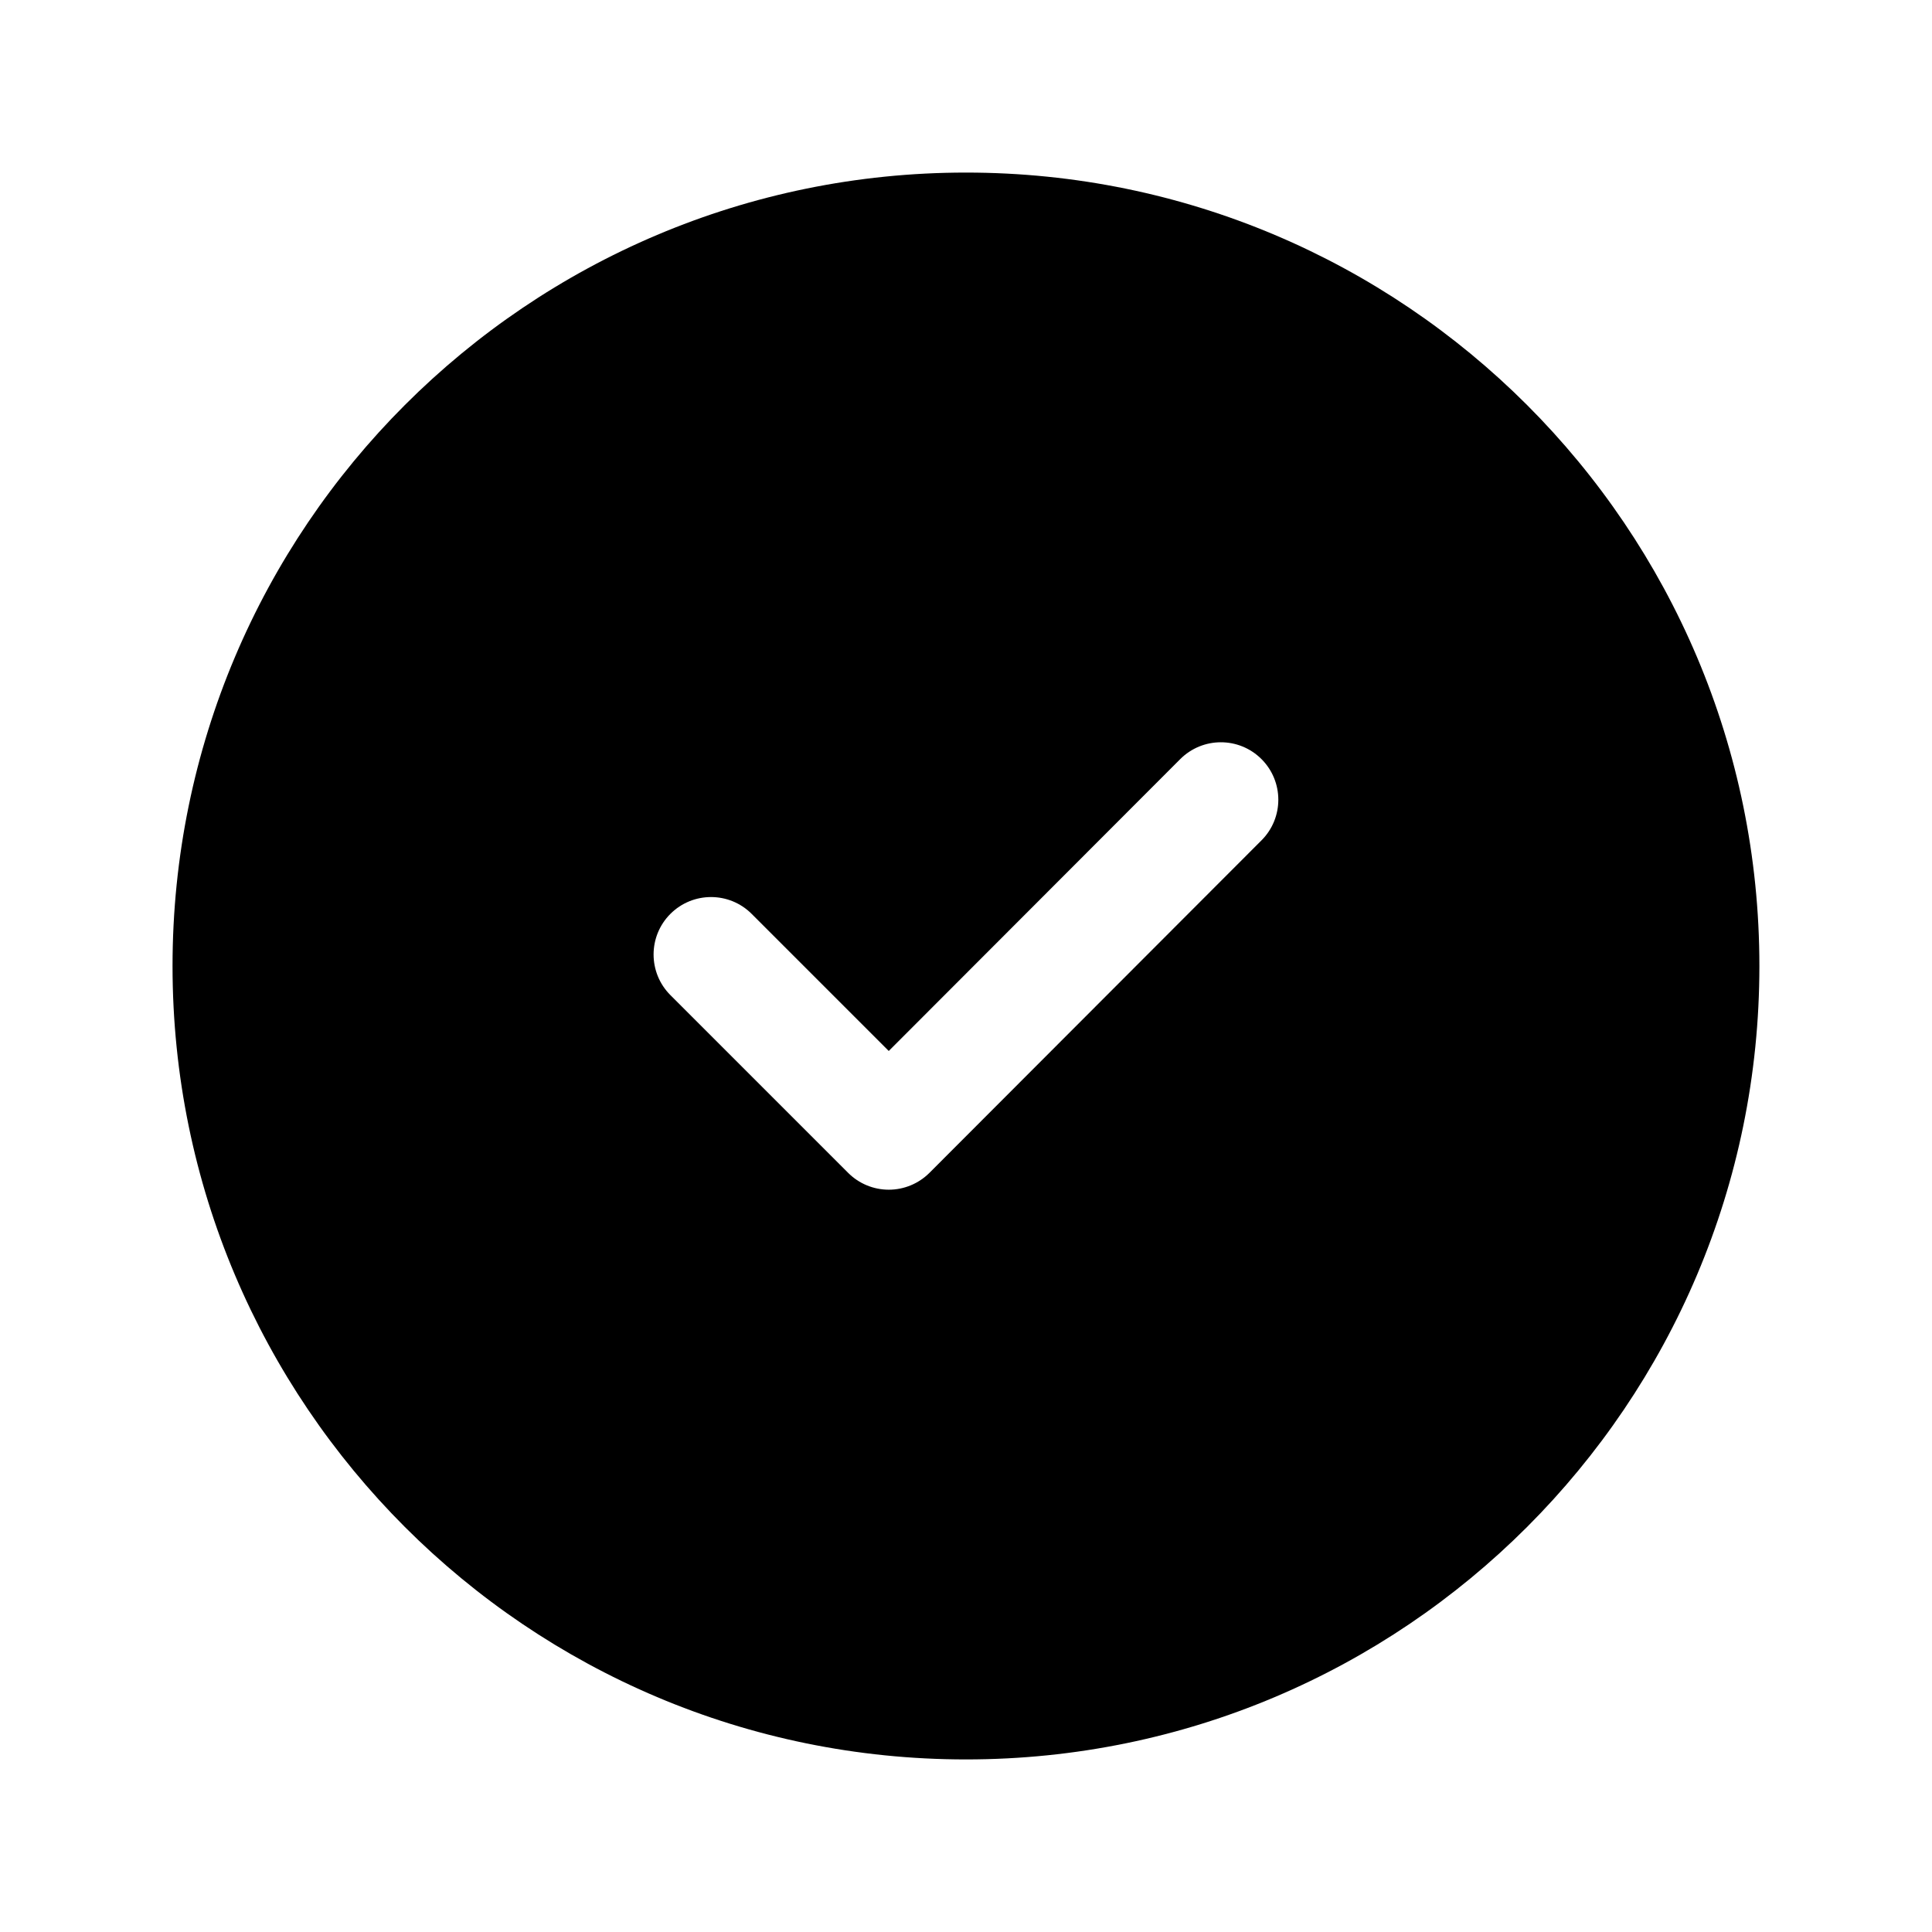
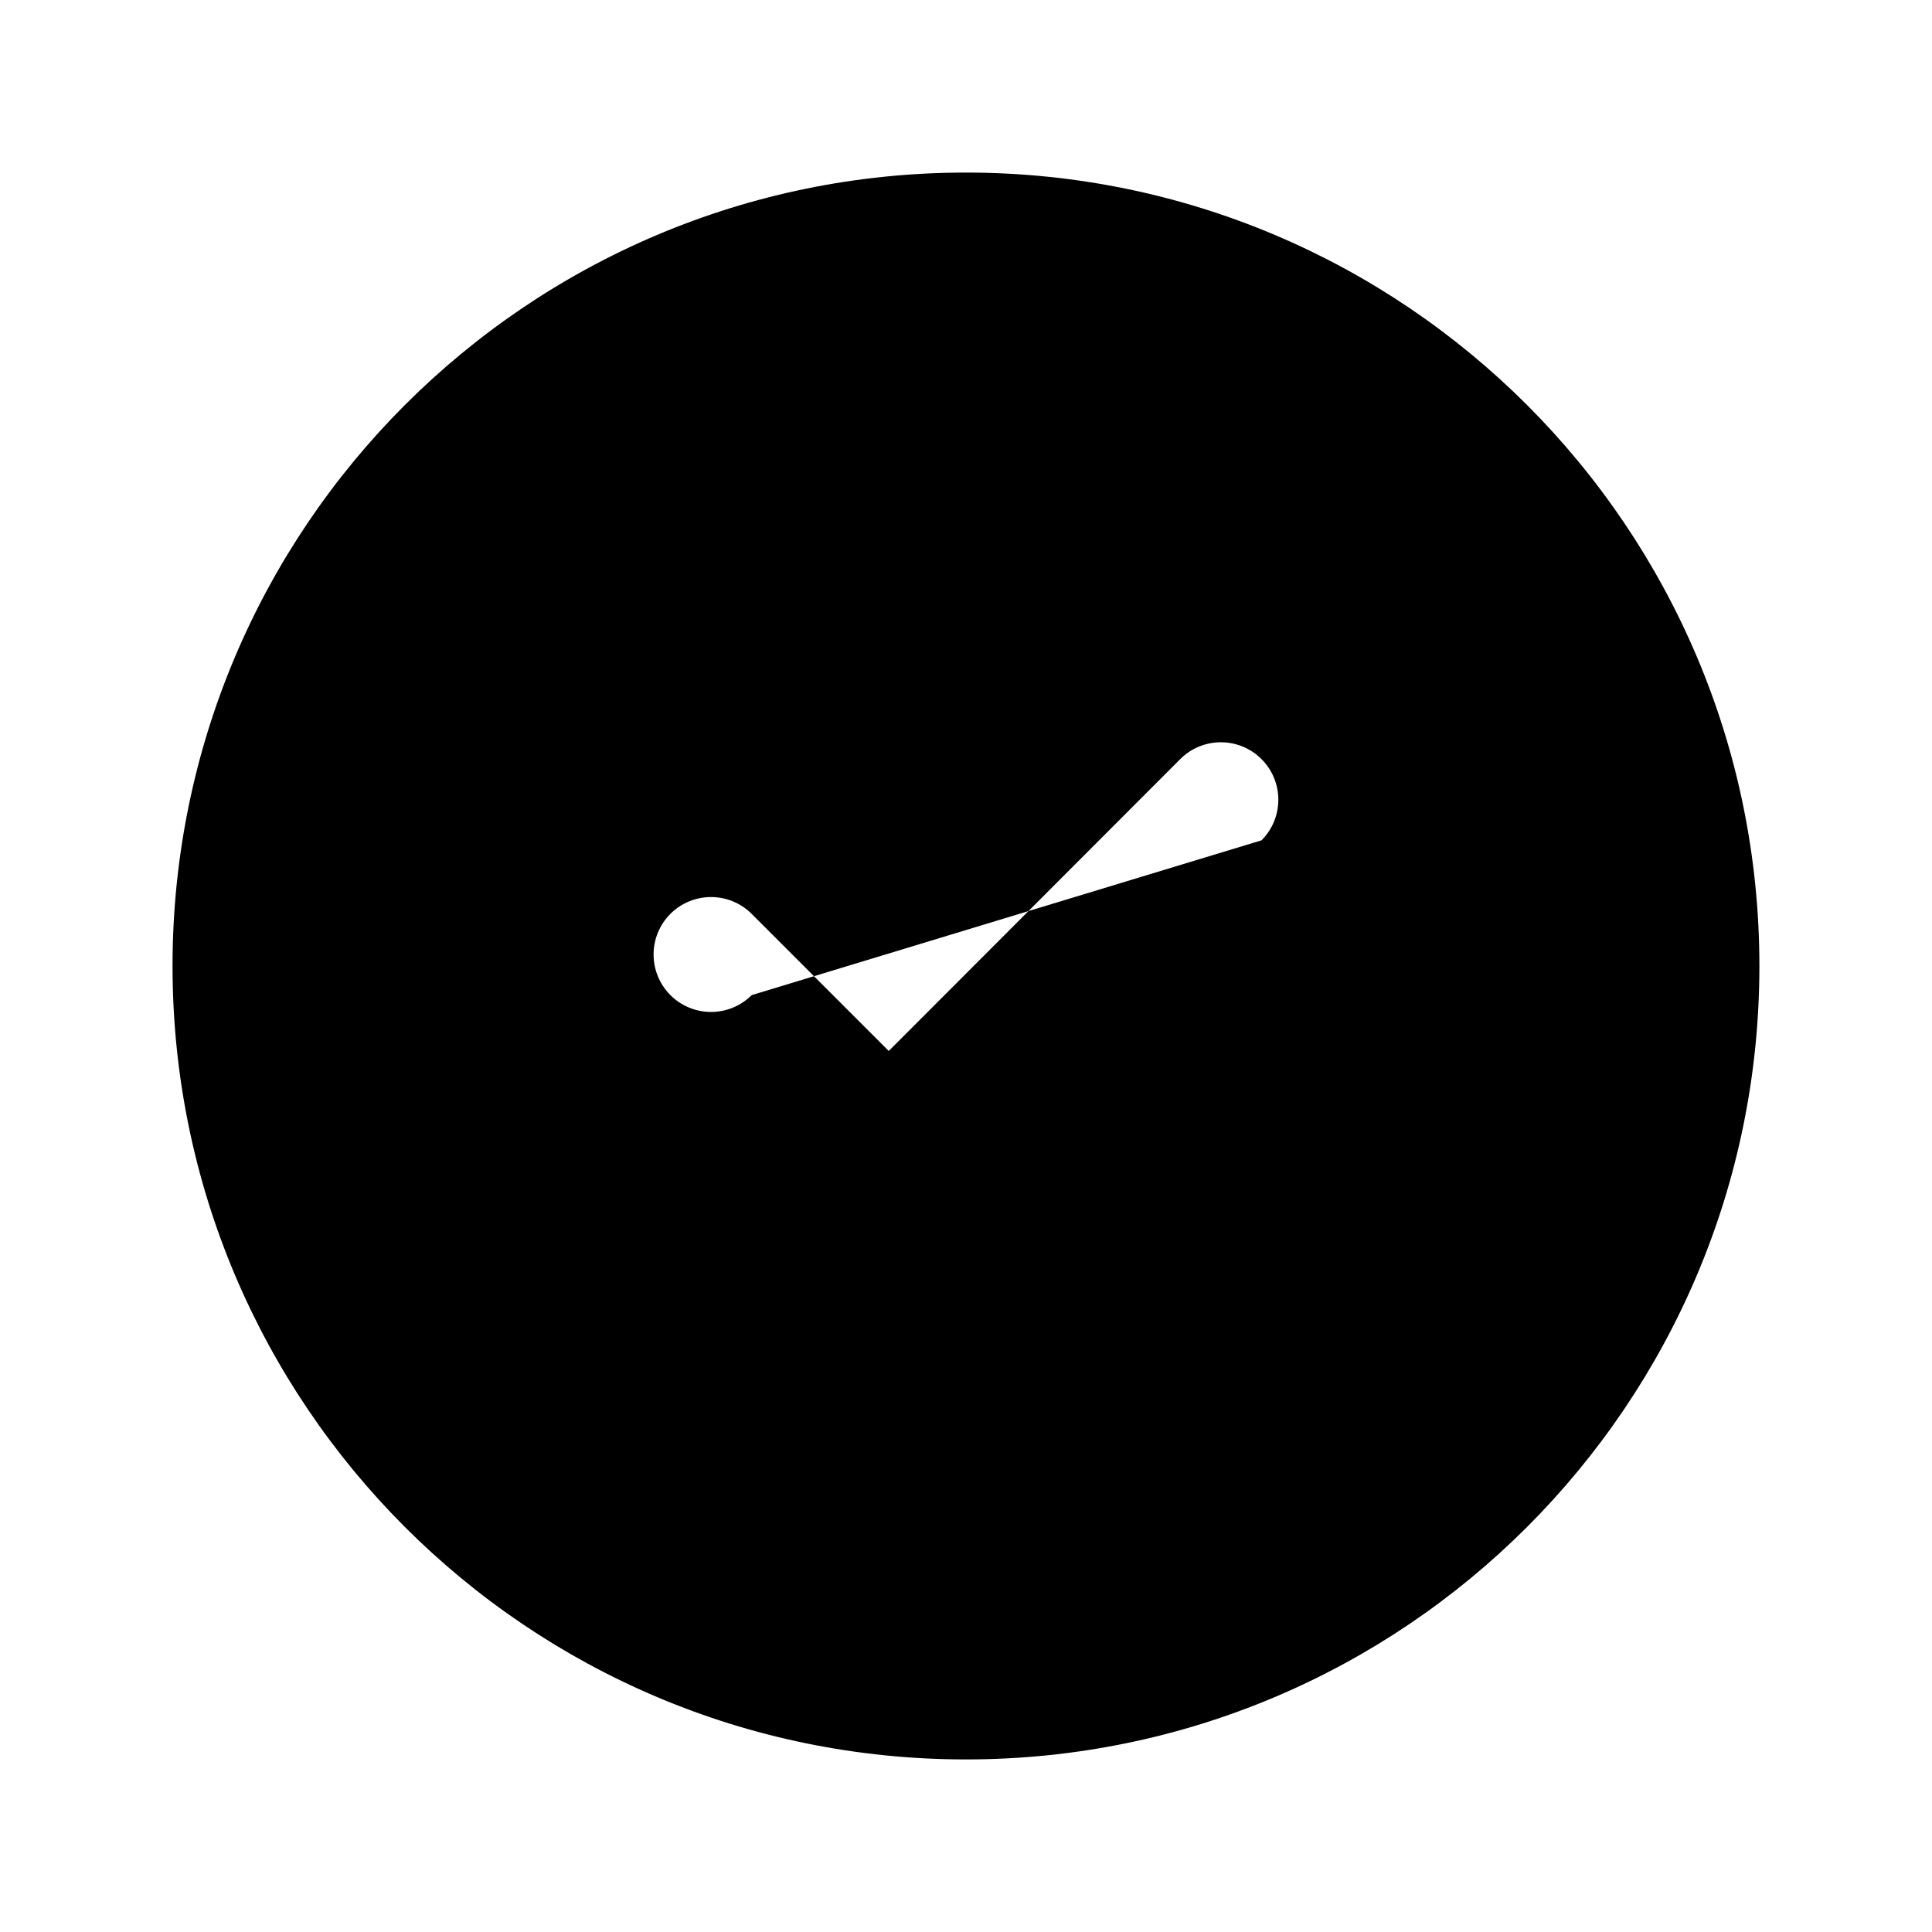
<svg xmlns="http://www.w3.org/2000/svg" fill="none" height="56" viewBox="0 0 56 56" width="56">
-   <path clip-rule="evenodd" d="m5.001 28c0-12.702 10.297-22.998 22.998-22.998 12.702 0 22.998 10.297 22.998 22.998 0 12.702-10.297 22.998-22.998 22.998-12.702 0-22.998-10.297-22.998-22.998zm31.565-3.643c.65-.651.649-1.705-.002-2.355-.651-.65-1.705-.649-2.355.002l-8.448 8.459-3.974-3.974c-.65-.65-1.704-.65-2.355 0-.65.65-.65 1.704-0 2.355l5.152 5.152c.312.312.736.488 1.178.488.442-0.0.865-.176 1.178-.488z" fill="#000" fill-rule="evenodd" />
+   <path clip-rule="evenodd" d="m5.001 28c0-12.702 10.297-22.998 22.998-22.998 12.702 0 22.998 10.297 22.998 22.998 0 12.702-10.297 22.998-22.998 22.998-12.702 0-22.998-10.297-22.998-22.998zm31.565-3.643c.65-.651.649-1.705-.002-2.355-.651-.65-1.705-.649-2.355.002l-8.448 8.459-3.974-3.974c-.65-.65-1.704-.65-2.355 0-.65.65-.65 1.704-0 2.355c.312.312.736.488 1.178.488.442-0.0.865-.176 1.178-.488z" fill="#000" fill-rule="evenodd" />
</svg>